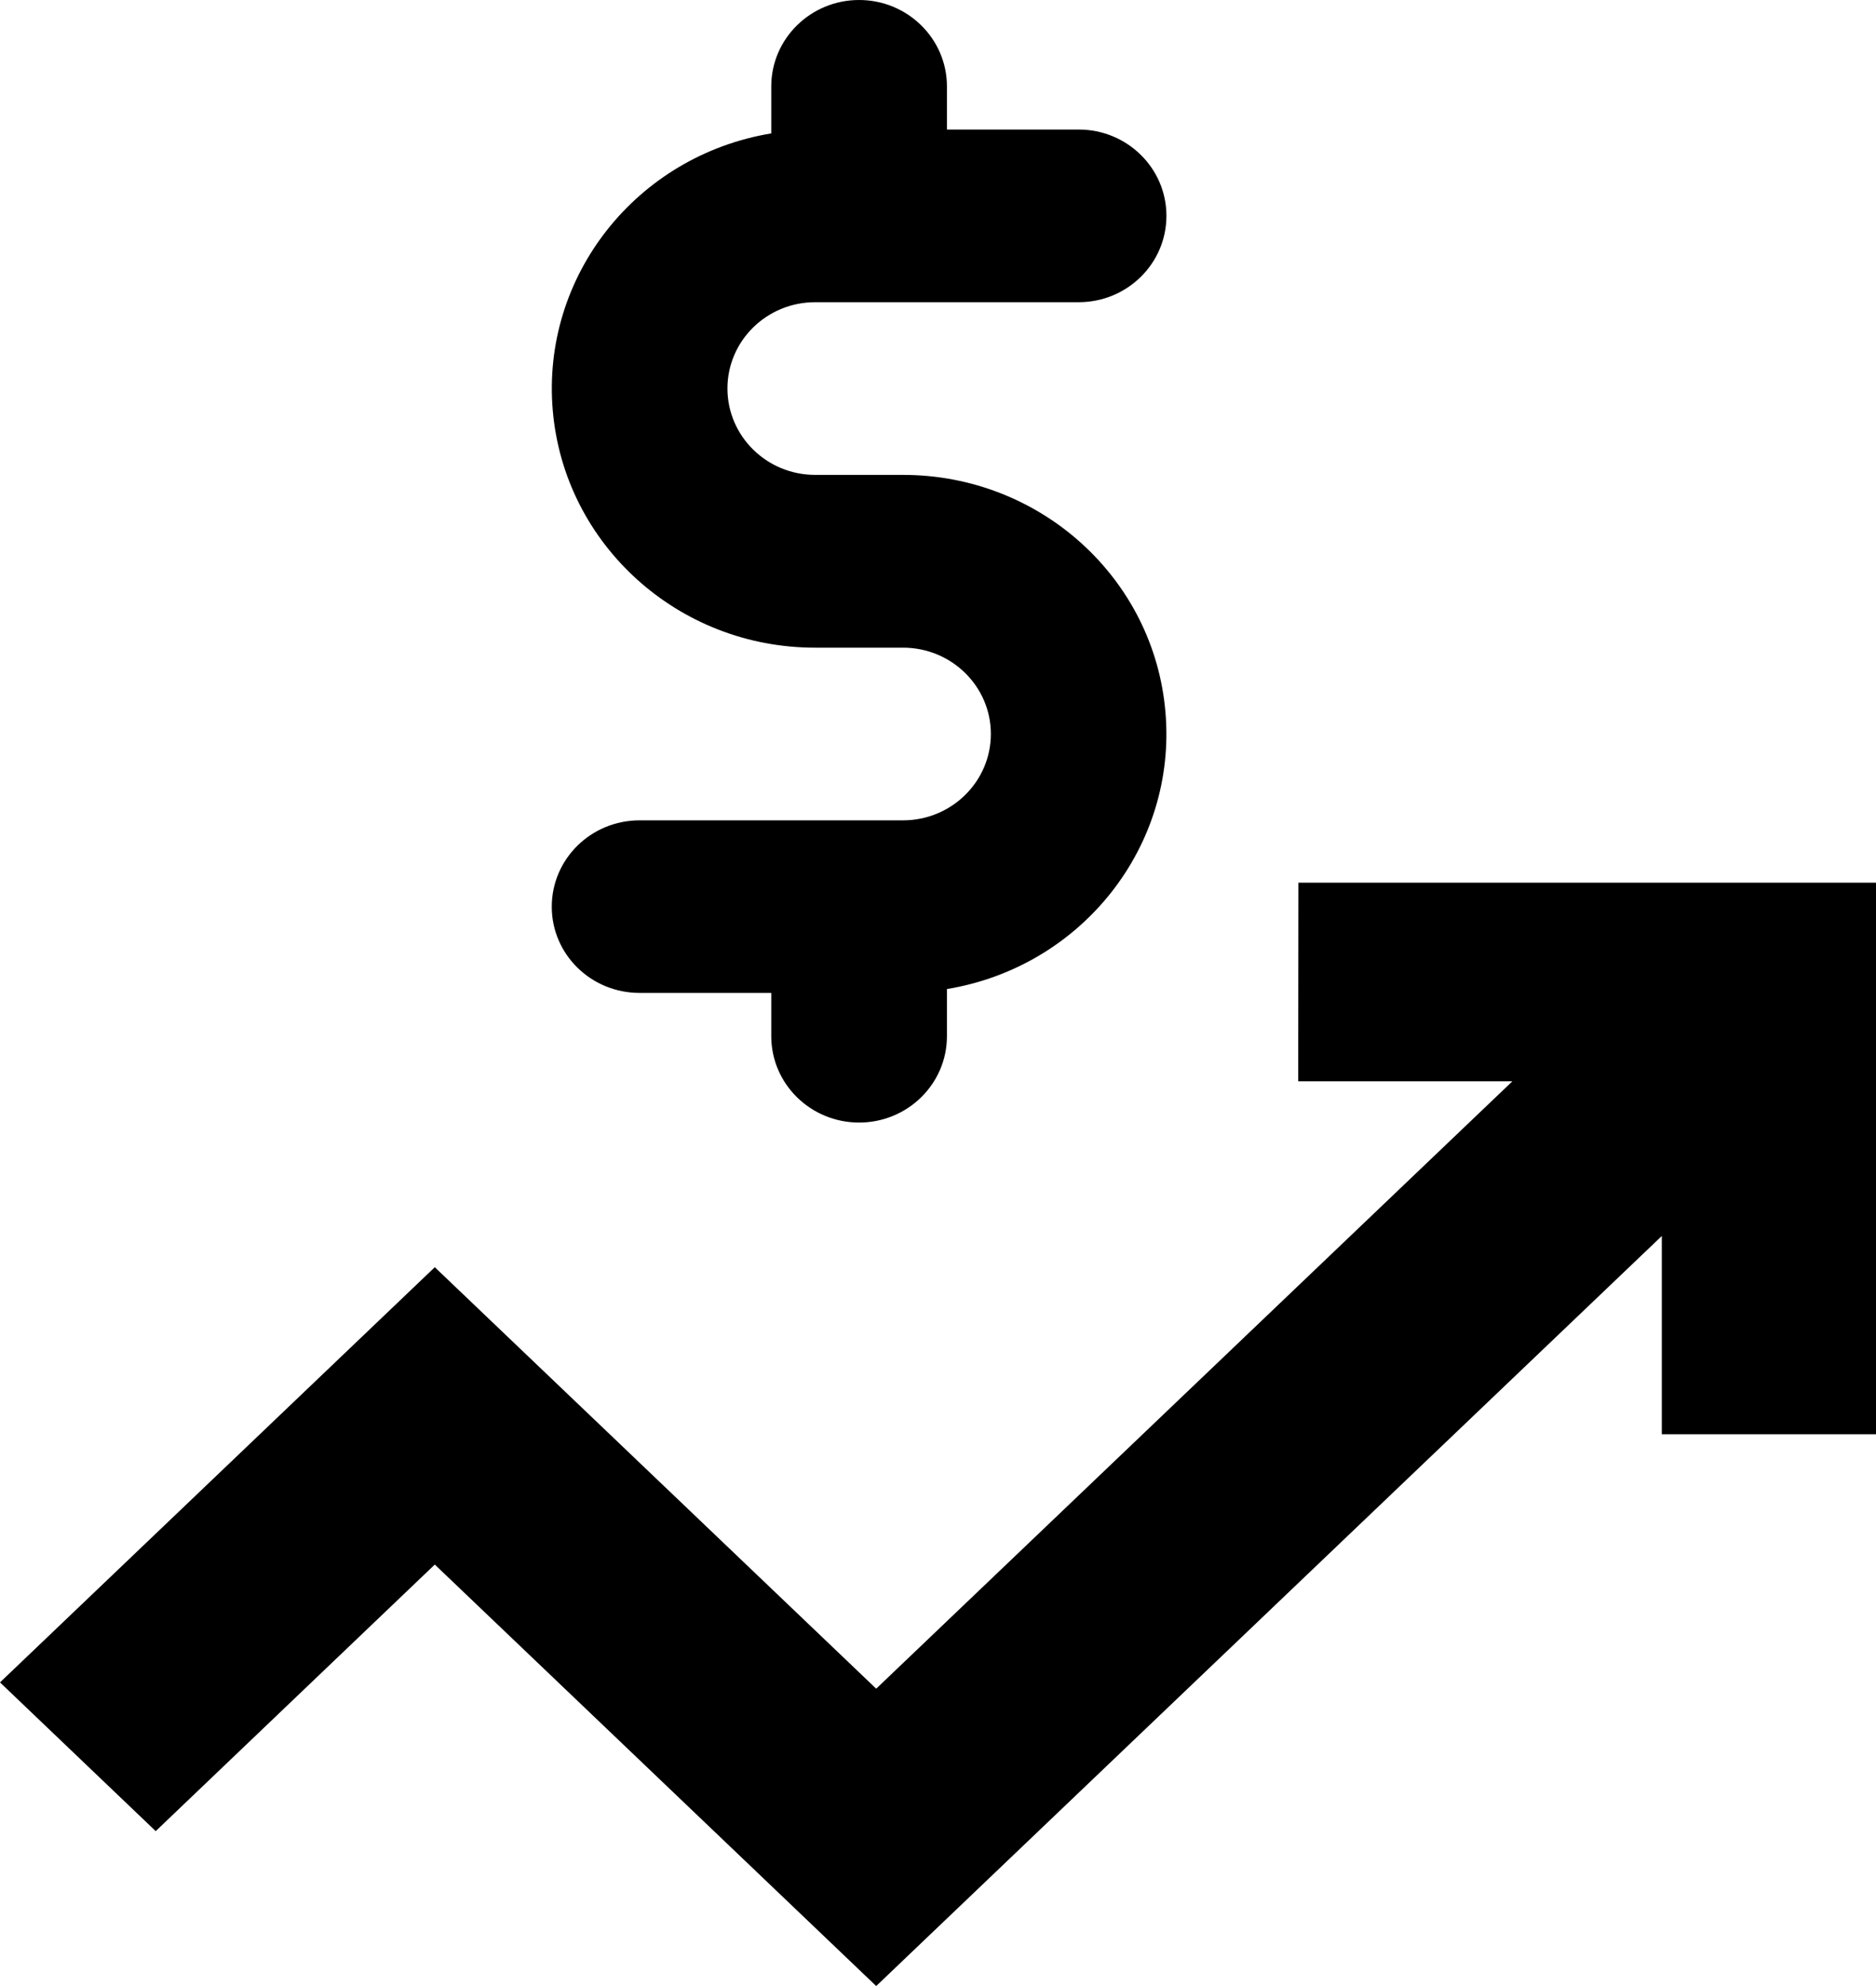
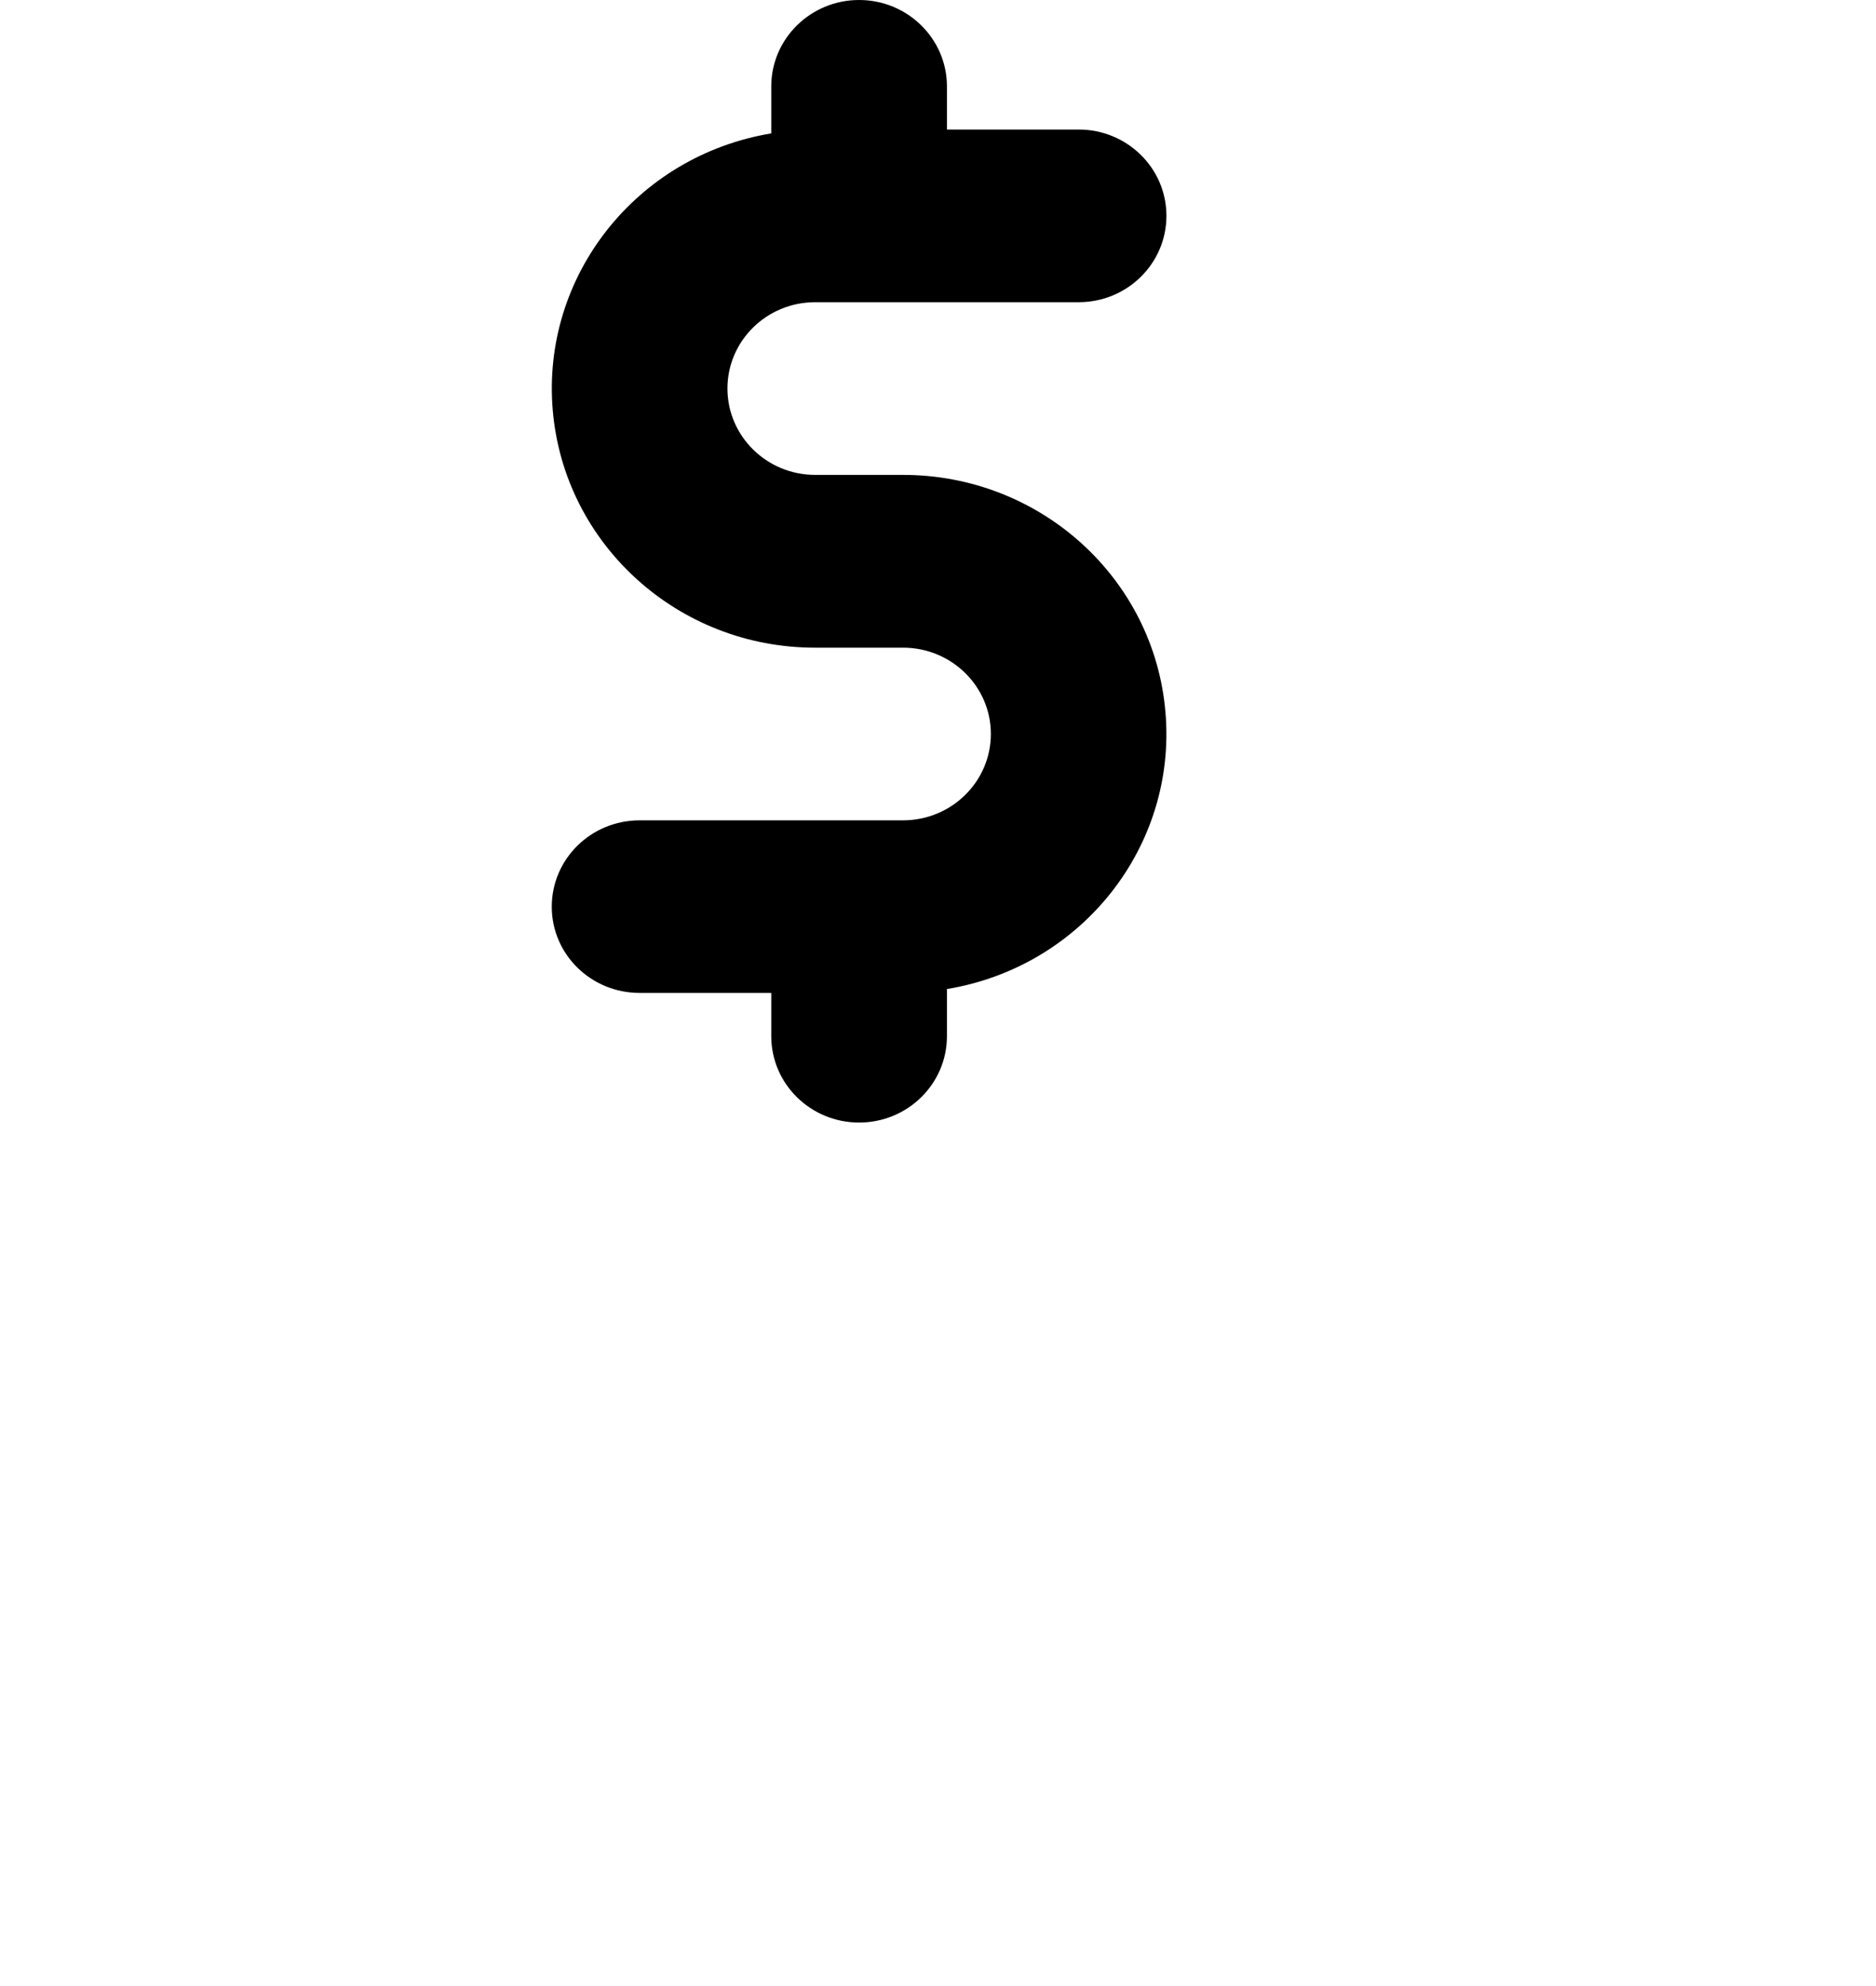
<svg xmlns="http://www.w3.org/2000/svg" width="17px" height="18px" viewBox="0 0 17 18" version="1.1">
  <title>Group 47</title>
  <defs>
    <filter color-interpolation-filters="auto" id="filter-1">
      <feColorMatrix in="SourceGraphic" type="matrix" values="0 0 0 0 0.329 0 0 0 0 0.443 0 0 0 0 0.588 0 0 0 1 0" />
    </filter>
  </defs>
  <g id="Page-1" stroke="none" stroke-width="1" fill="none" fill-rule="evenodd">
    <g id="Featured-Overview" transform="translate(-317, -533)">
      <g id="Group-47" transform="translate(317, 522)" filter="url(#filter-1)">
        <g transform="translate(0, 11)">
-           <polygon id="Fill-1" fill="#000000" points="11.766 8 17 8 17 12.999 15.059 12.999 15.059 11.202 7.94 18 3.94 14.18 1.411 16.596 0 15.248 3.94 11.485 7.94 15.305 13.705 9.8 11.764 9.8" />
          <path d="M8.581,9.391 L8.581,8.964 C9.804,8.762 10.666,7.67 10.561,6.454 C10.458,5.238 9.424,4.304 8.183,4.304 L7.387,4.304 C6.948,4.304 6.592,3.953 6.592,3.521 C6.592,3.089 6.948,2.739 7.387,2.739 L9.775,2.739 C10.214,2.739 10.57,2.389 10.57,1.956 C10.57,1.524 10.214,1.174 9.775,1.174 L8.581,1.174 L8.581,0.783 C8.581,0.351 8.224,0 7.785,0 C7.346,0 6.989,0.351 6.989,0.783 L6.989,1.209 C5.766,1.412 4.905,2.503 5.009,3.719 C5.113,4.935 6.147,5.871 7.387,5.87 L8.183,5.87 C8.622,5.87 8.979,6.22 8.979,6.652 C8.979,7.084 8.622,7.435 8.183,7.435 L5.796,7.435 C5.356,7.435 5,7.785 5,8.218 C5,8.65 5.356,8.999 5.796,8.999 L6.989,8.999 L6.989,9.391 C6.989,9.824 7.346,10.174 7.785,10.174 C8.224,10.174 8.581,9.824 8.581,9.391 Z" id="Fill-2" fill="#000000" />
        </g>
      </g>
    </g>
  </g>
</svg>